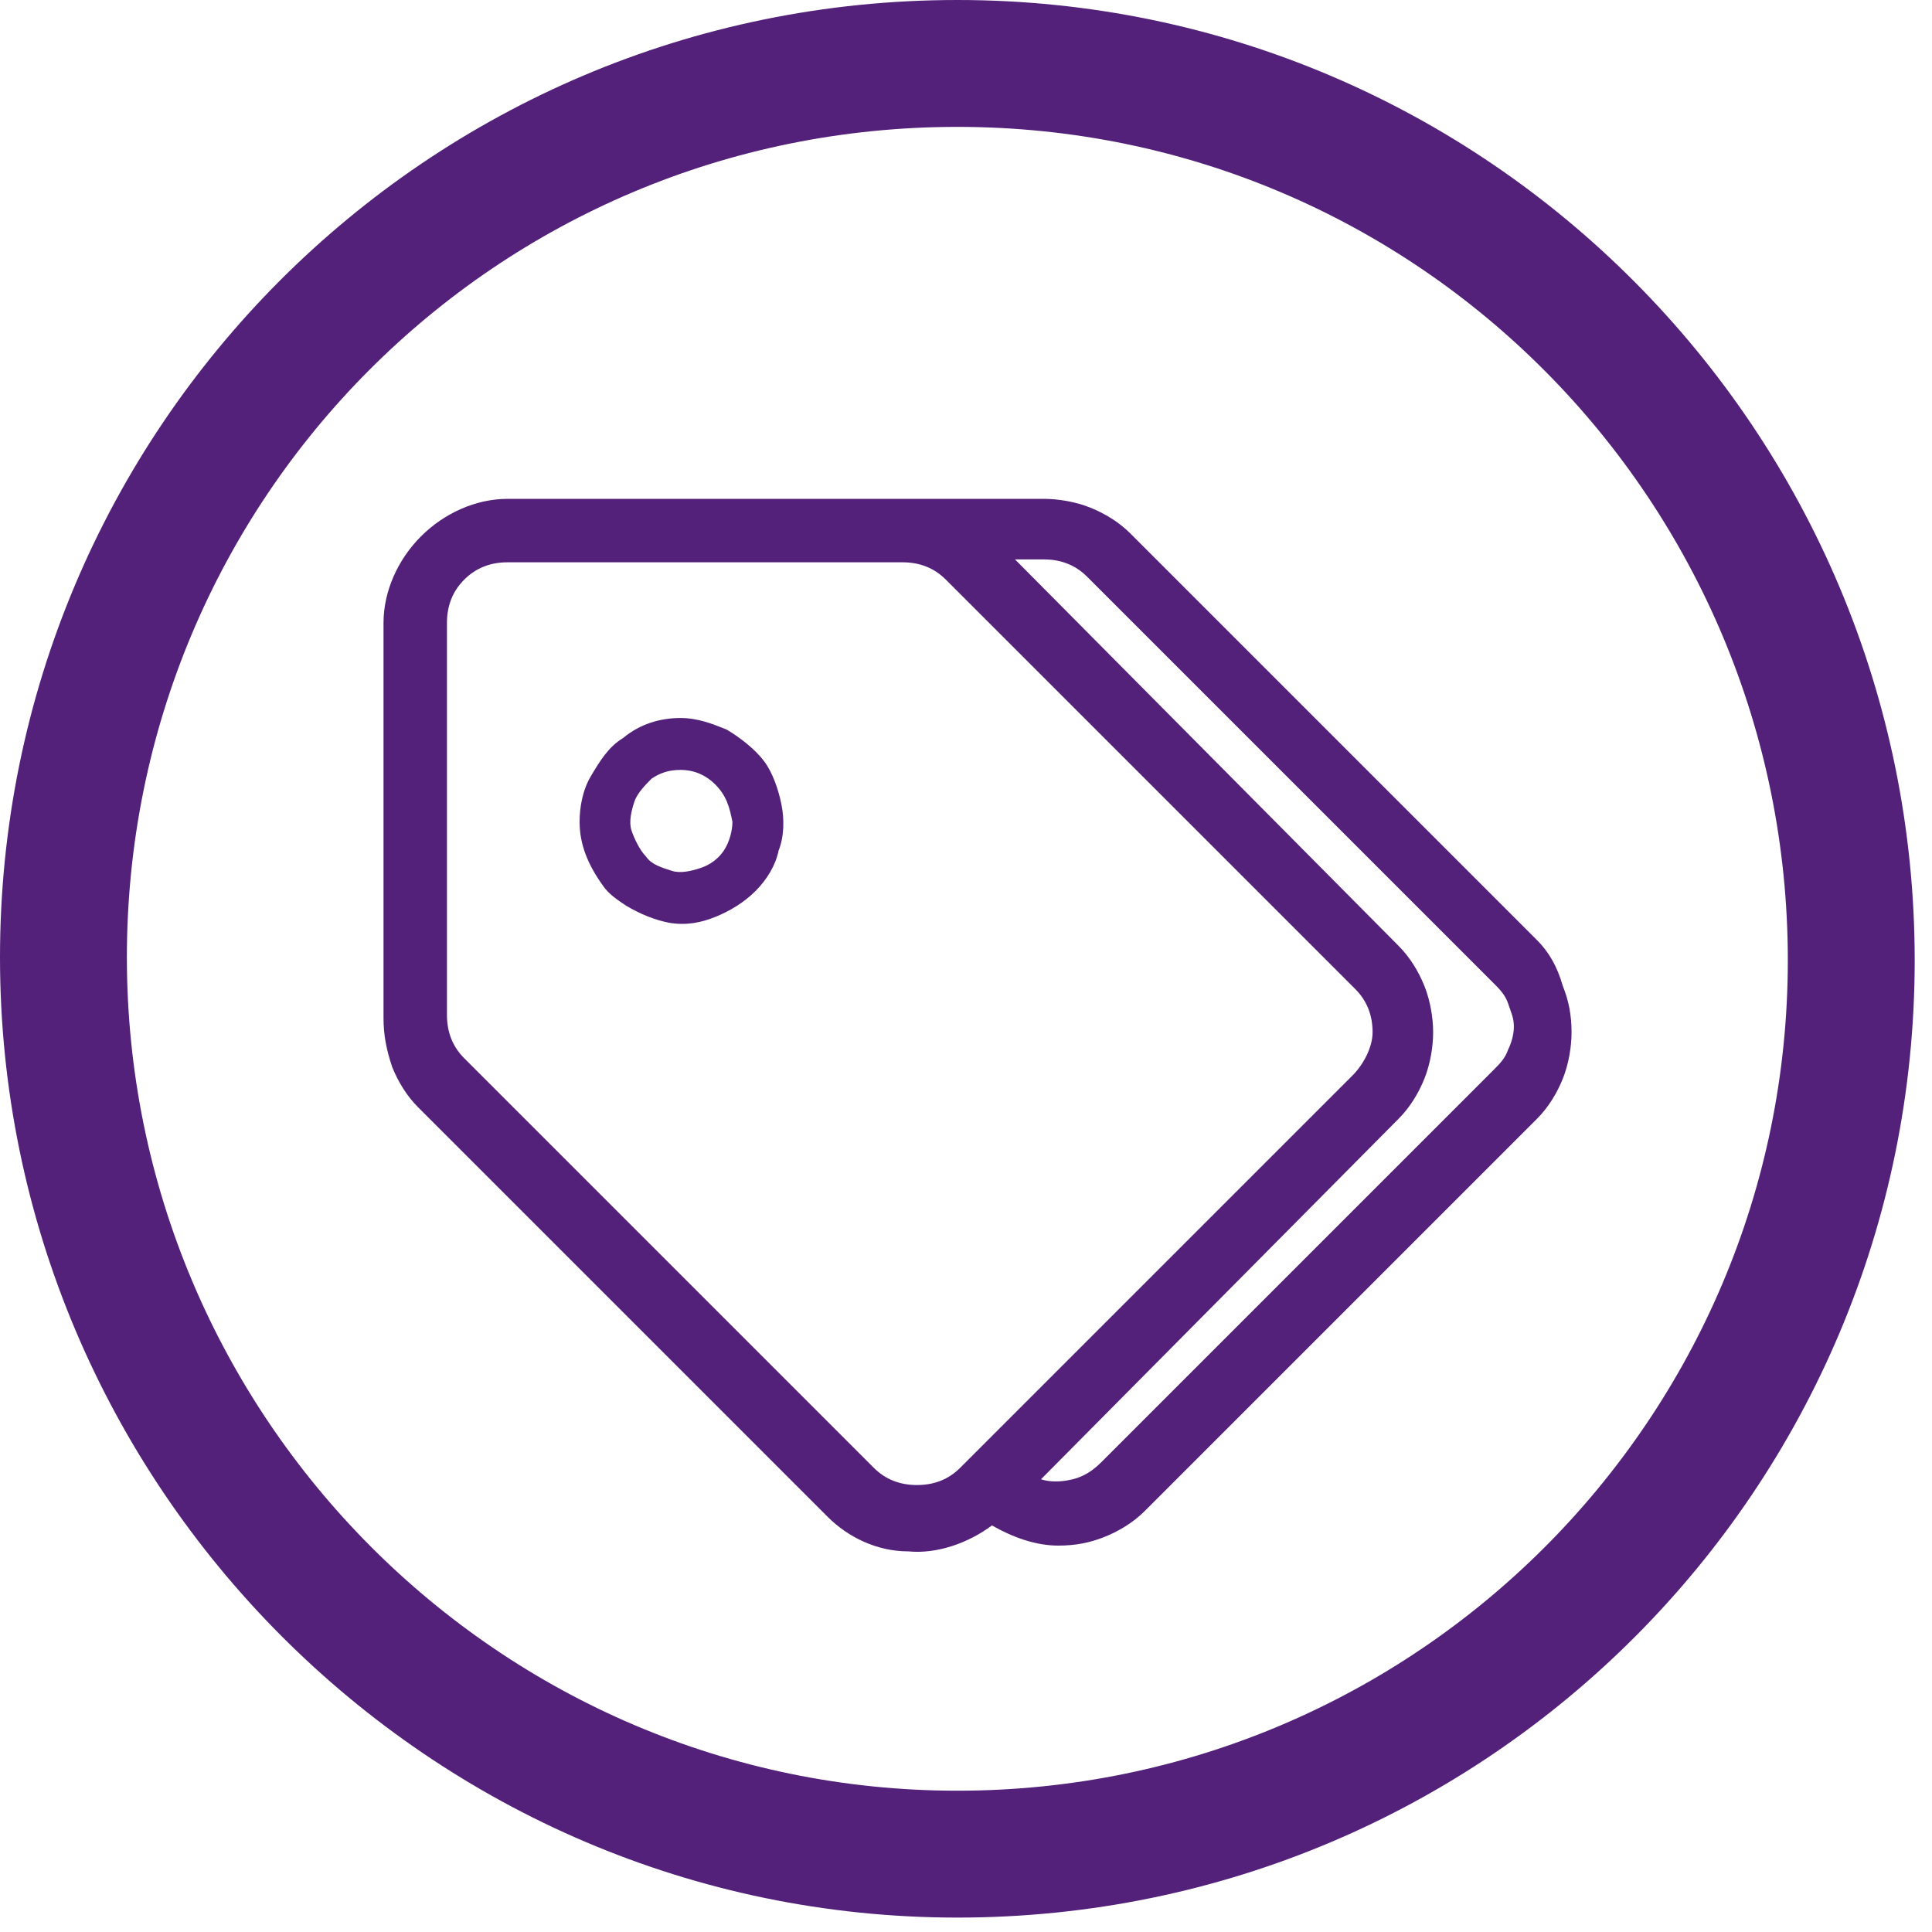
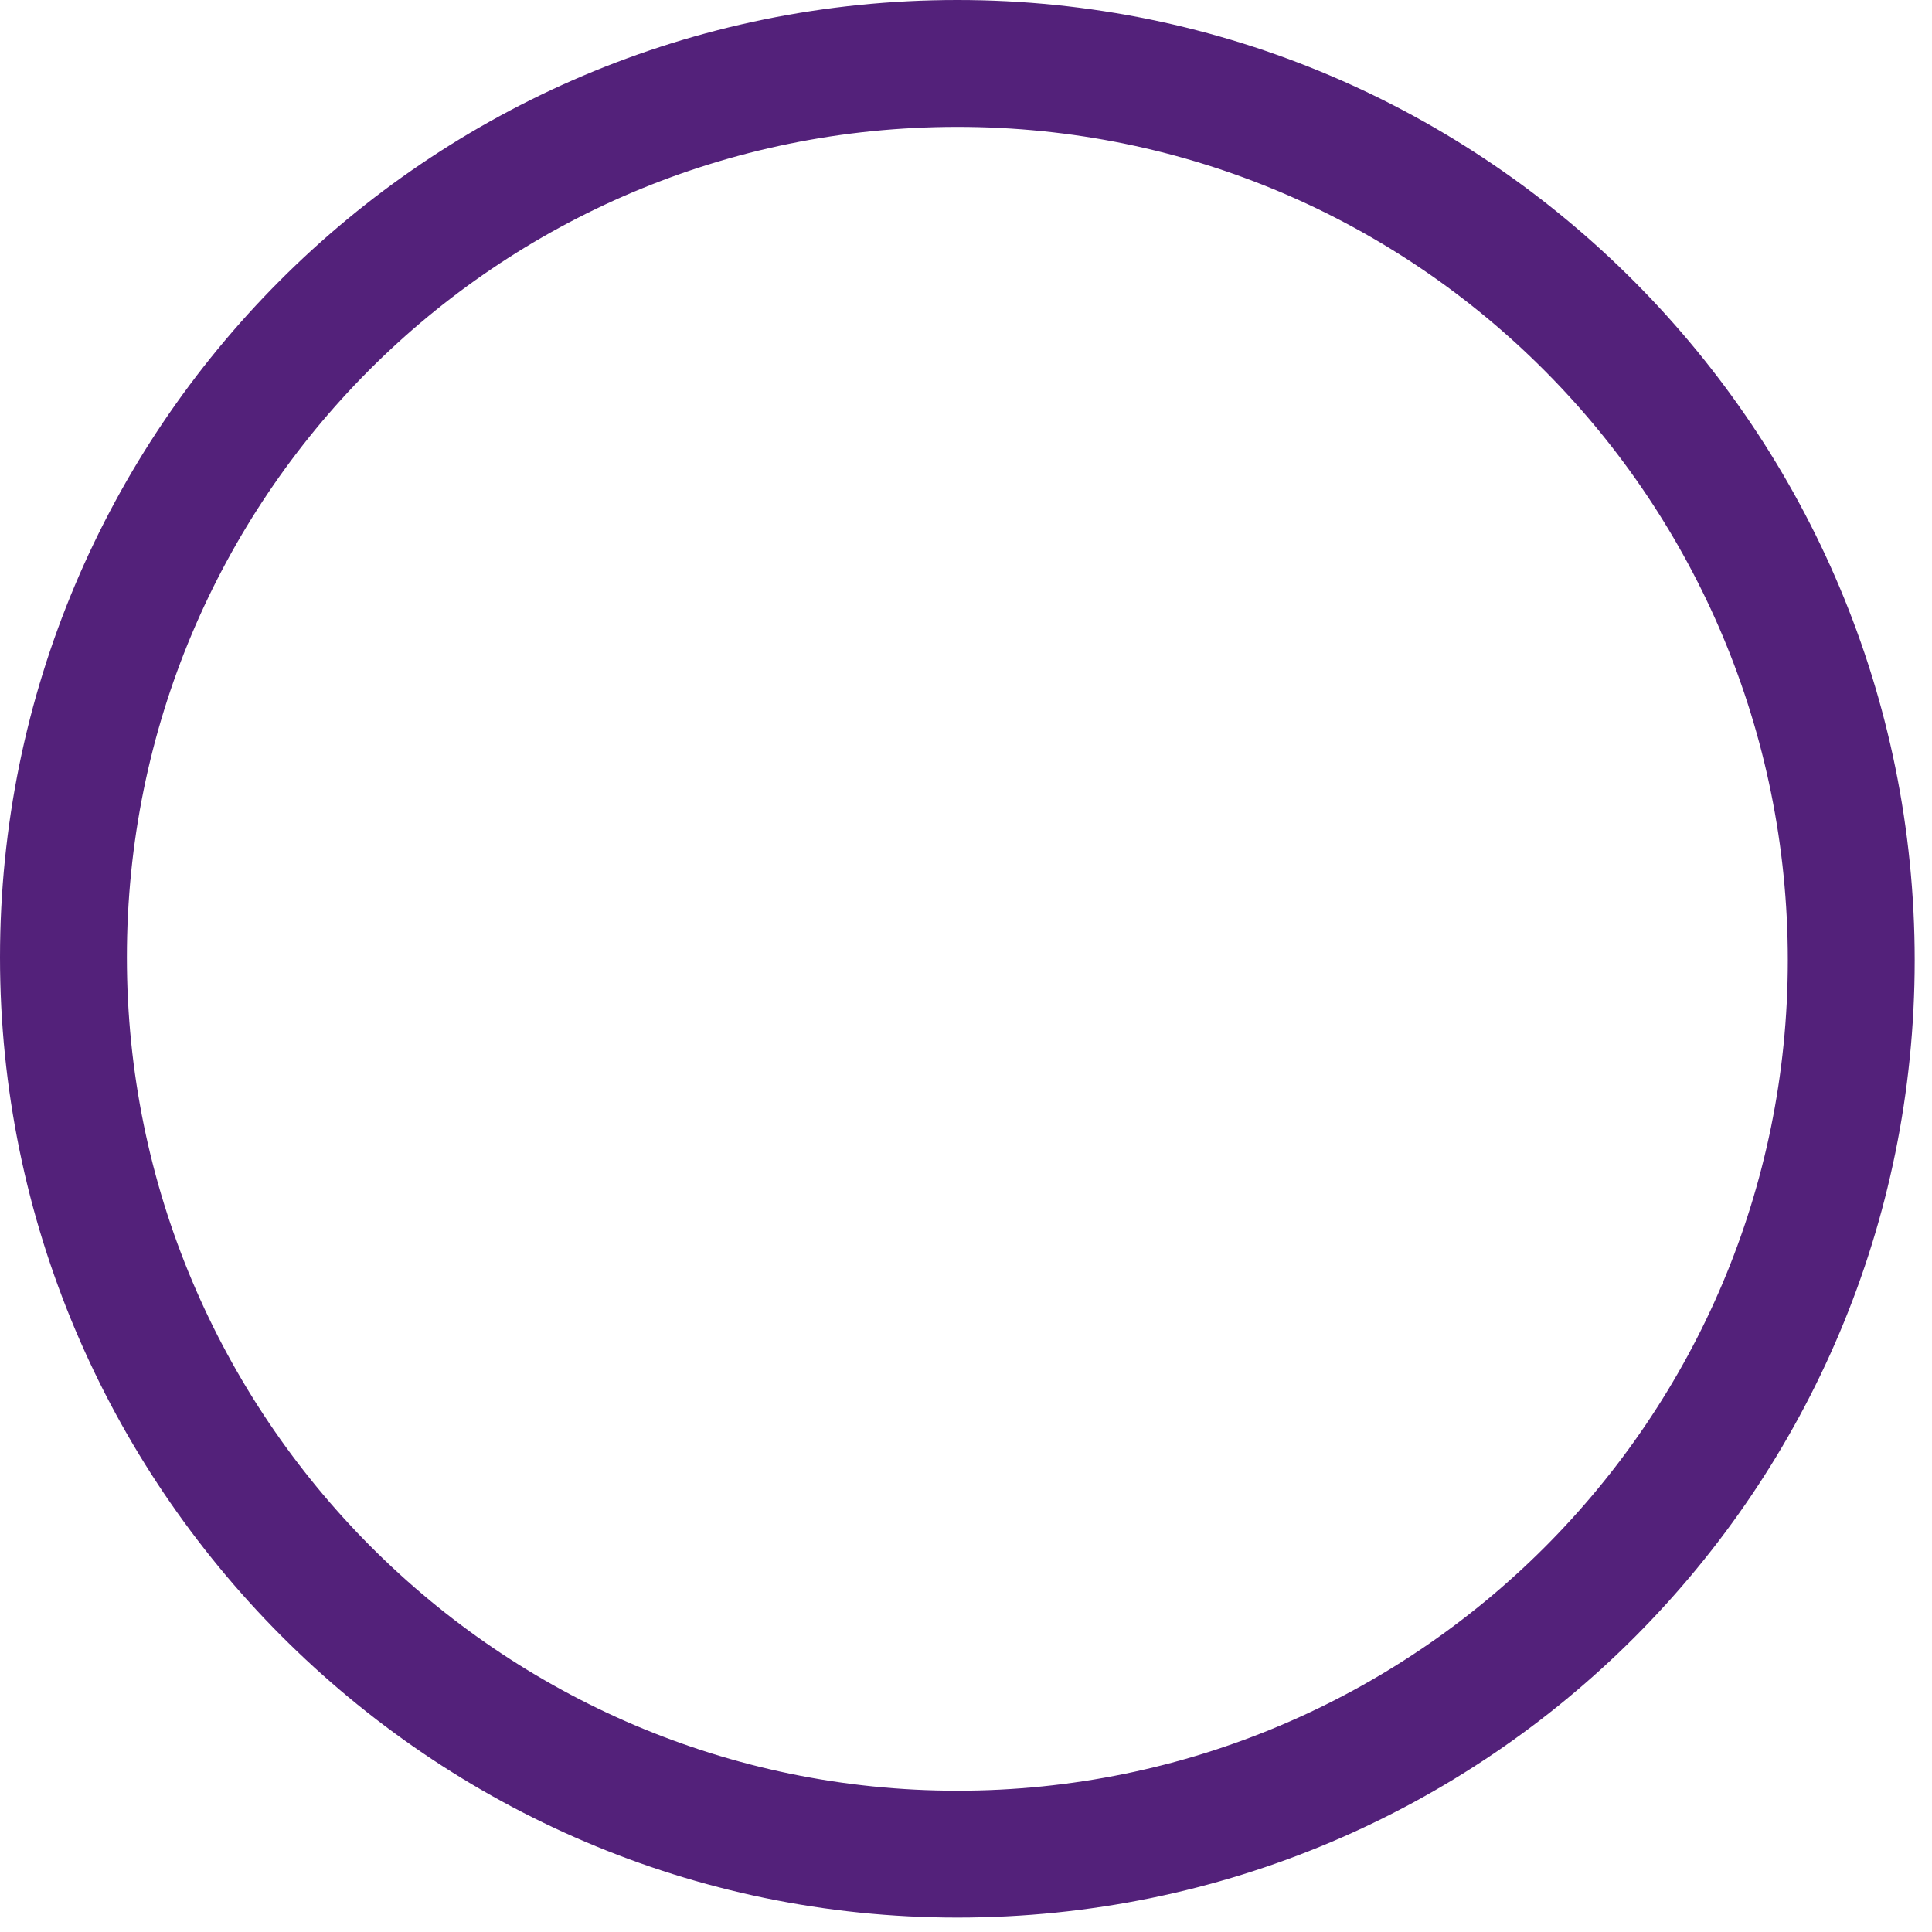
<svg xmlns="http://www.w3.org/2000/svg" version="1.1" id="Capa_1" x="0px" y="0px" viewBox="0 0 67 67" style="enable-background:new 0 0 67 67;" xml:space="preserve">
  <style type="text/css">
	.st0{fill-rule:evenodd;clip-rule:evenodd;fill:#53217A;}
	.st1{fill:#53217A;}
</style>
  <path class="st0" d="M33.2,62.1c15.9,0,28.8-12.9,28.8-28.8S49.2,4.4,33.2,4.4S4.4,17.3,4.4,33.2S17.3,62.1,33.2,62.1z M33.2,66.5  c18.4,0,33.2-14.9,33.2-33.2S51.6,0,33.2,0S0,14.9,0,33.2S14.9,66.5,33.2,66.5z" />
-   <path class="st1" d="M53.3,32.6L39.2,18.5c-0.4-0.4-0.9-0.7-1.4-0.9s-1.1-0.3-1.6-0.3H17.6c-1.1,0-2.2,0.5-3,1.3  c-0.8,0.8-1.3,1.9-1.3,3v13.7c0,0.6,0.1,1.1,0.3,1.7c0.2,0.5,0.5,1,0.9,1.4l14.2,14.2c0.7,0.7,1.7,1.2,2.8,1.2  c1,0.1,2.1-0.3,2.9-0.9c0.7,0.4,1.5,0.7,2.3,0.7c0.6,0,1.1-0.1,1.6-0.3c0.5-0.2,1-0.5,1.4-0.9l13.6-13.6c0.4-0.4,0.7-0.9,0.9-1.4  c0.2-0.5,0.3-1.1,0.3-1.6c0-0.6-0.1-1.1-0.3-1.6C54,33.5,53.7,33,53.3,32.6z M46.9,37.3L33.3,50.9c-0.4,0.4-0.9,0.6-1.5,0.6  c-0.6,0-1.1-0.2-1.5-0.6L16.1,36.7c-0.4-0.4-0.6-0.9-0.6-1.5V21.6c0-0.6,0.2-1.1,0.6-1.5c0.4-0.4,0.9-0.6,1.5-0.6h13.7  c0.6,0,1.1,0.2,1.5,0.6l14.2,14.2c0.4,0.4,0.6,0.9,0.6,1.5C47.6,36.3,47.3,36.9,46.9,37.3z M48.5,38.8c0.4-0.4,0.7-0.9,0.9-1.4  c0.2-0.5,0.3-1.1,0.3-1.6s-0.1-1.1-0.3-1.6c-0.2-0.5-0.5-1-0.9-1.4L35.2,19.4h1c0.6,0,1.1,0.2,1.5,0.6l14.1,14.1  c0.2,0.2,0.4,0.4,0.5,0.7s0.2,0.5,0.2,0.8c0,0.3-0.1,0.6-0.2,0.8c-0.1,0.3-0.3,0.5-0.5,0.7L38.2,50.7c-0.3,0.3-0.6,0.5-1,0.6  c-0.4,0.1-0.8,0.1-1.1,0L48.5,38.8z" />
-   <path class="st1" d="M23.6,24.9c-0.7,0-1.4,0.2-2,0.7c-0.5,0.3-0.8,0.8-1.1,1.3c-0.3,0.5-0.4,1.1-0.4,1.6c0,0.8,0.3,1.5,0.8,2.2  c0.2,0.3,0.5,0.5,0.8,0.7c0.5,0.3,1,0.5,1.5,0.6c0.6,0.1,1.1,0,1.6-0.2c0.5-0.2,1-0.5,1.4-0.9c0.4-0.4,0.7-0.9,0.8-1.4  c0.2-0.5,0.2-1.1,0.1-1.6c-0.1-0.5-0.3-1.1-0.6-1.5c-0.3-0.4-0.8-0.8-1.3-1.1C24.7,25.1,24.2,24.9,23.6,24.9z M25.4,28.5  c0,0.3-0.1,0.7-0.3,1c-0.2,0.3-0.5,0.5-0.8,0.6c-0.3,0.1-0.7,0.2-1,0.1c-0.3-0.1-0.7-0.2-0.9-0.5c-0.2-0.2-0.4-0.6-0.5-0.9  c-0.1-0.3,0-0.7,0.1-1s0.4-0.6,0.6-0.8c0.3-0.2,0.6-0.3,1-0.3c0.5,0,0.9,0.2,1.2,0.5C25.2,27.6,25.3,28,25.4,28.5z" />
</svg>